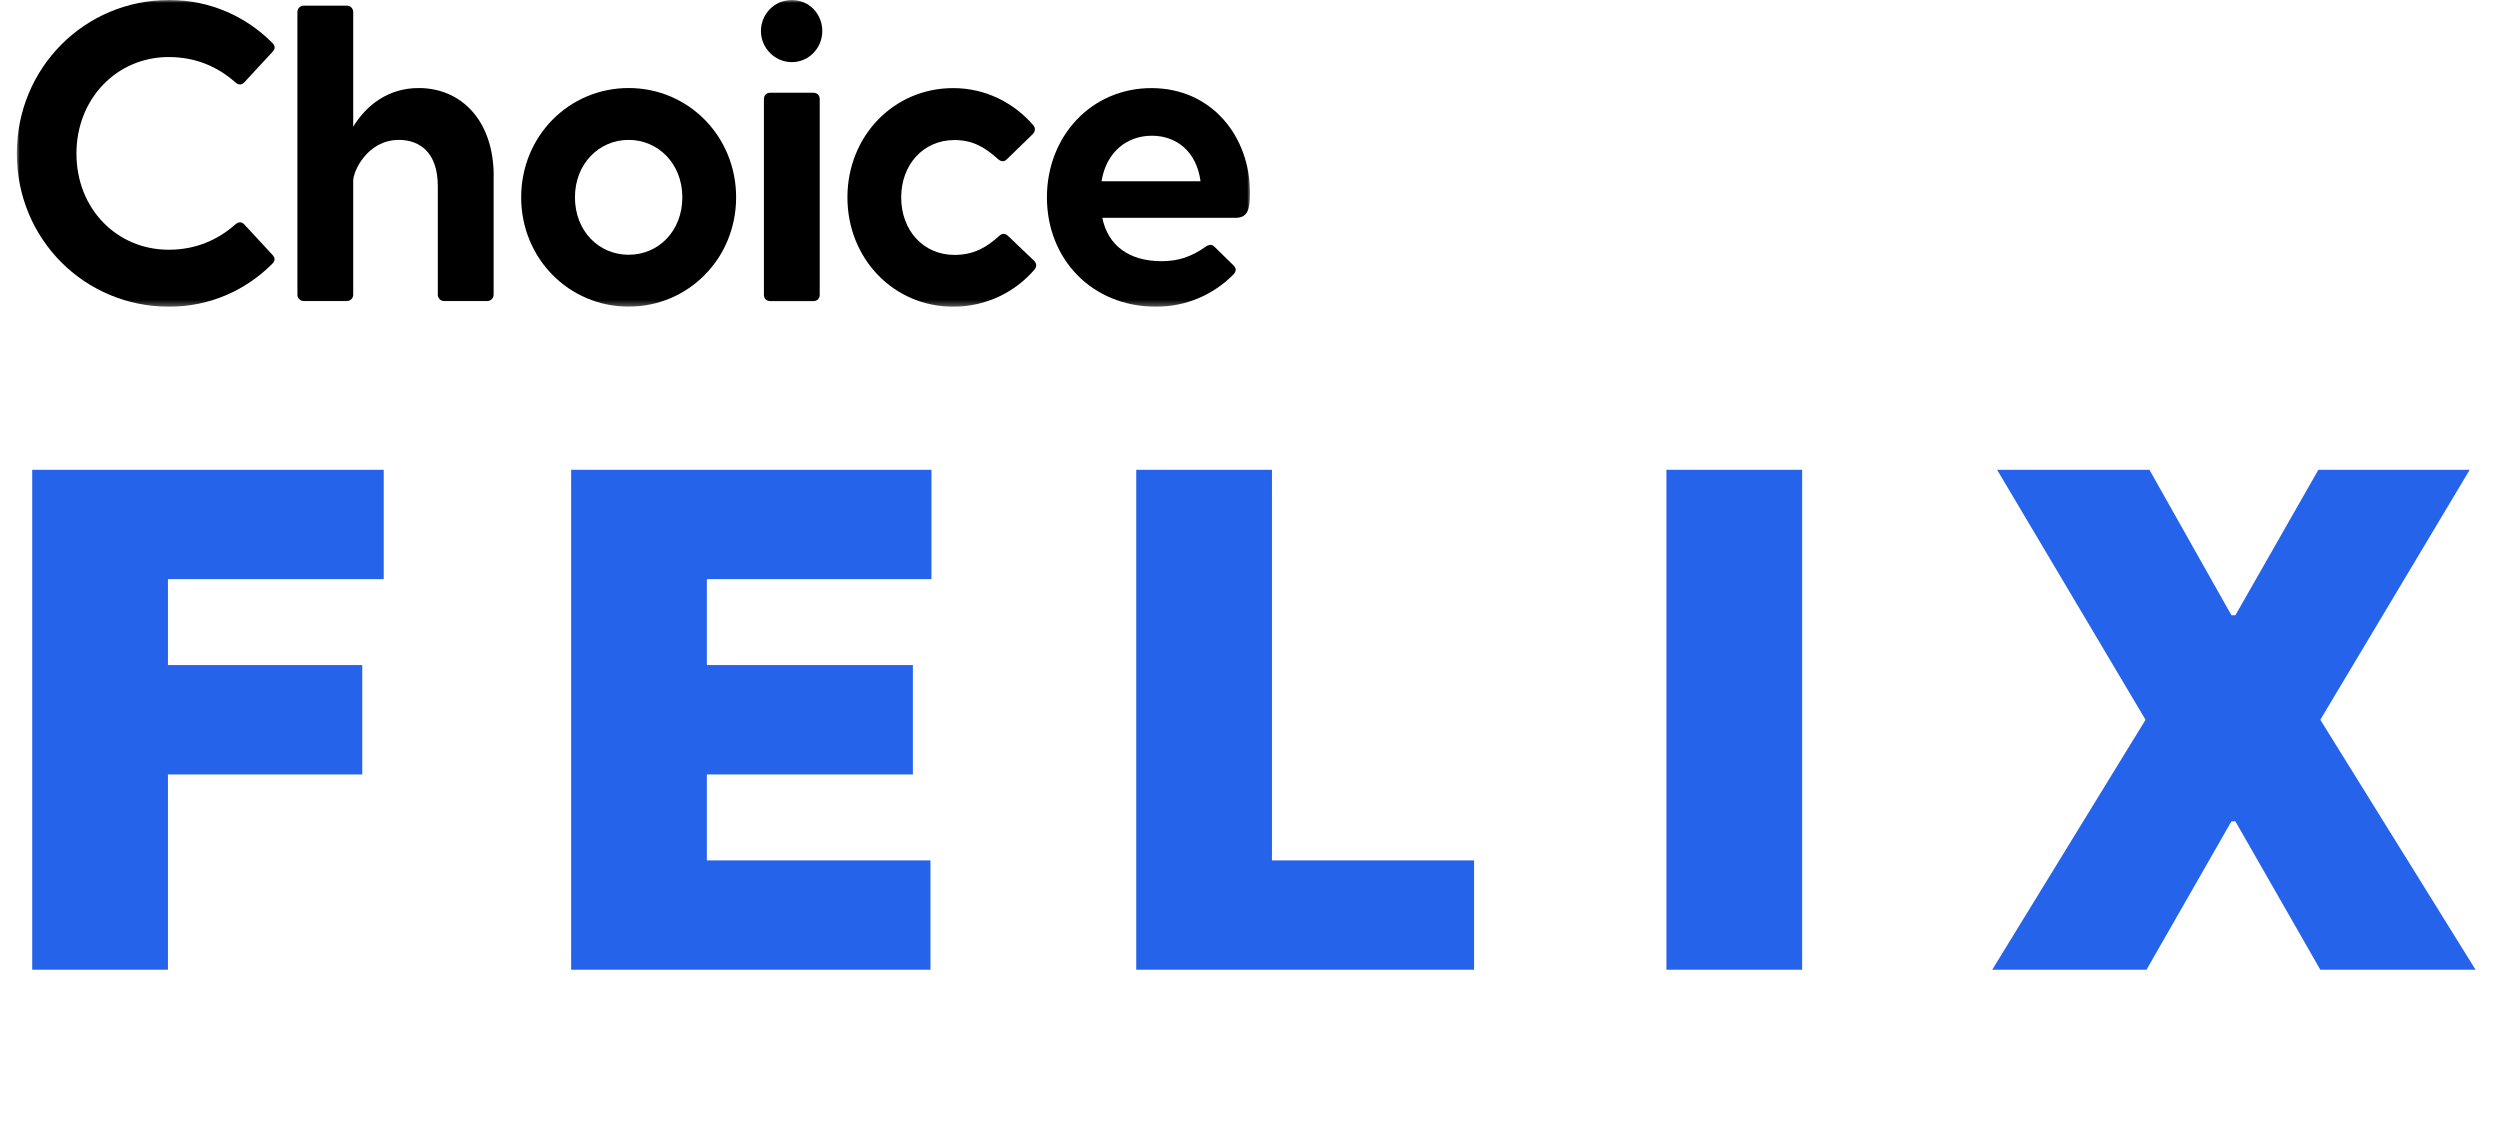
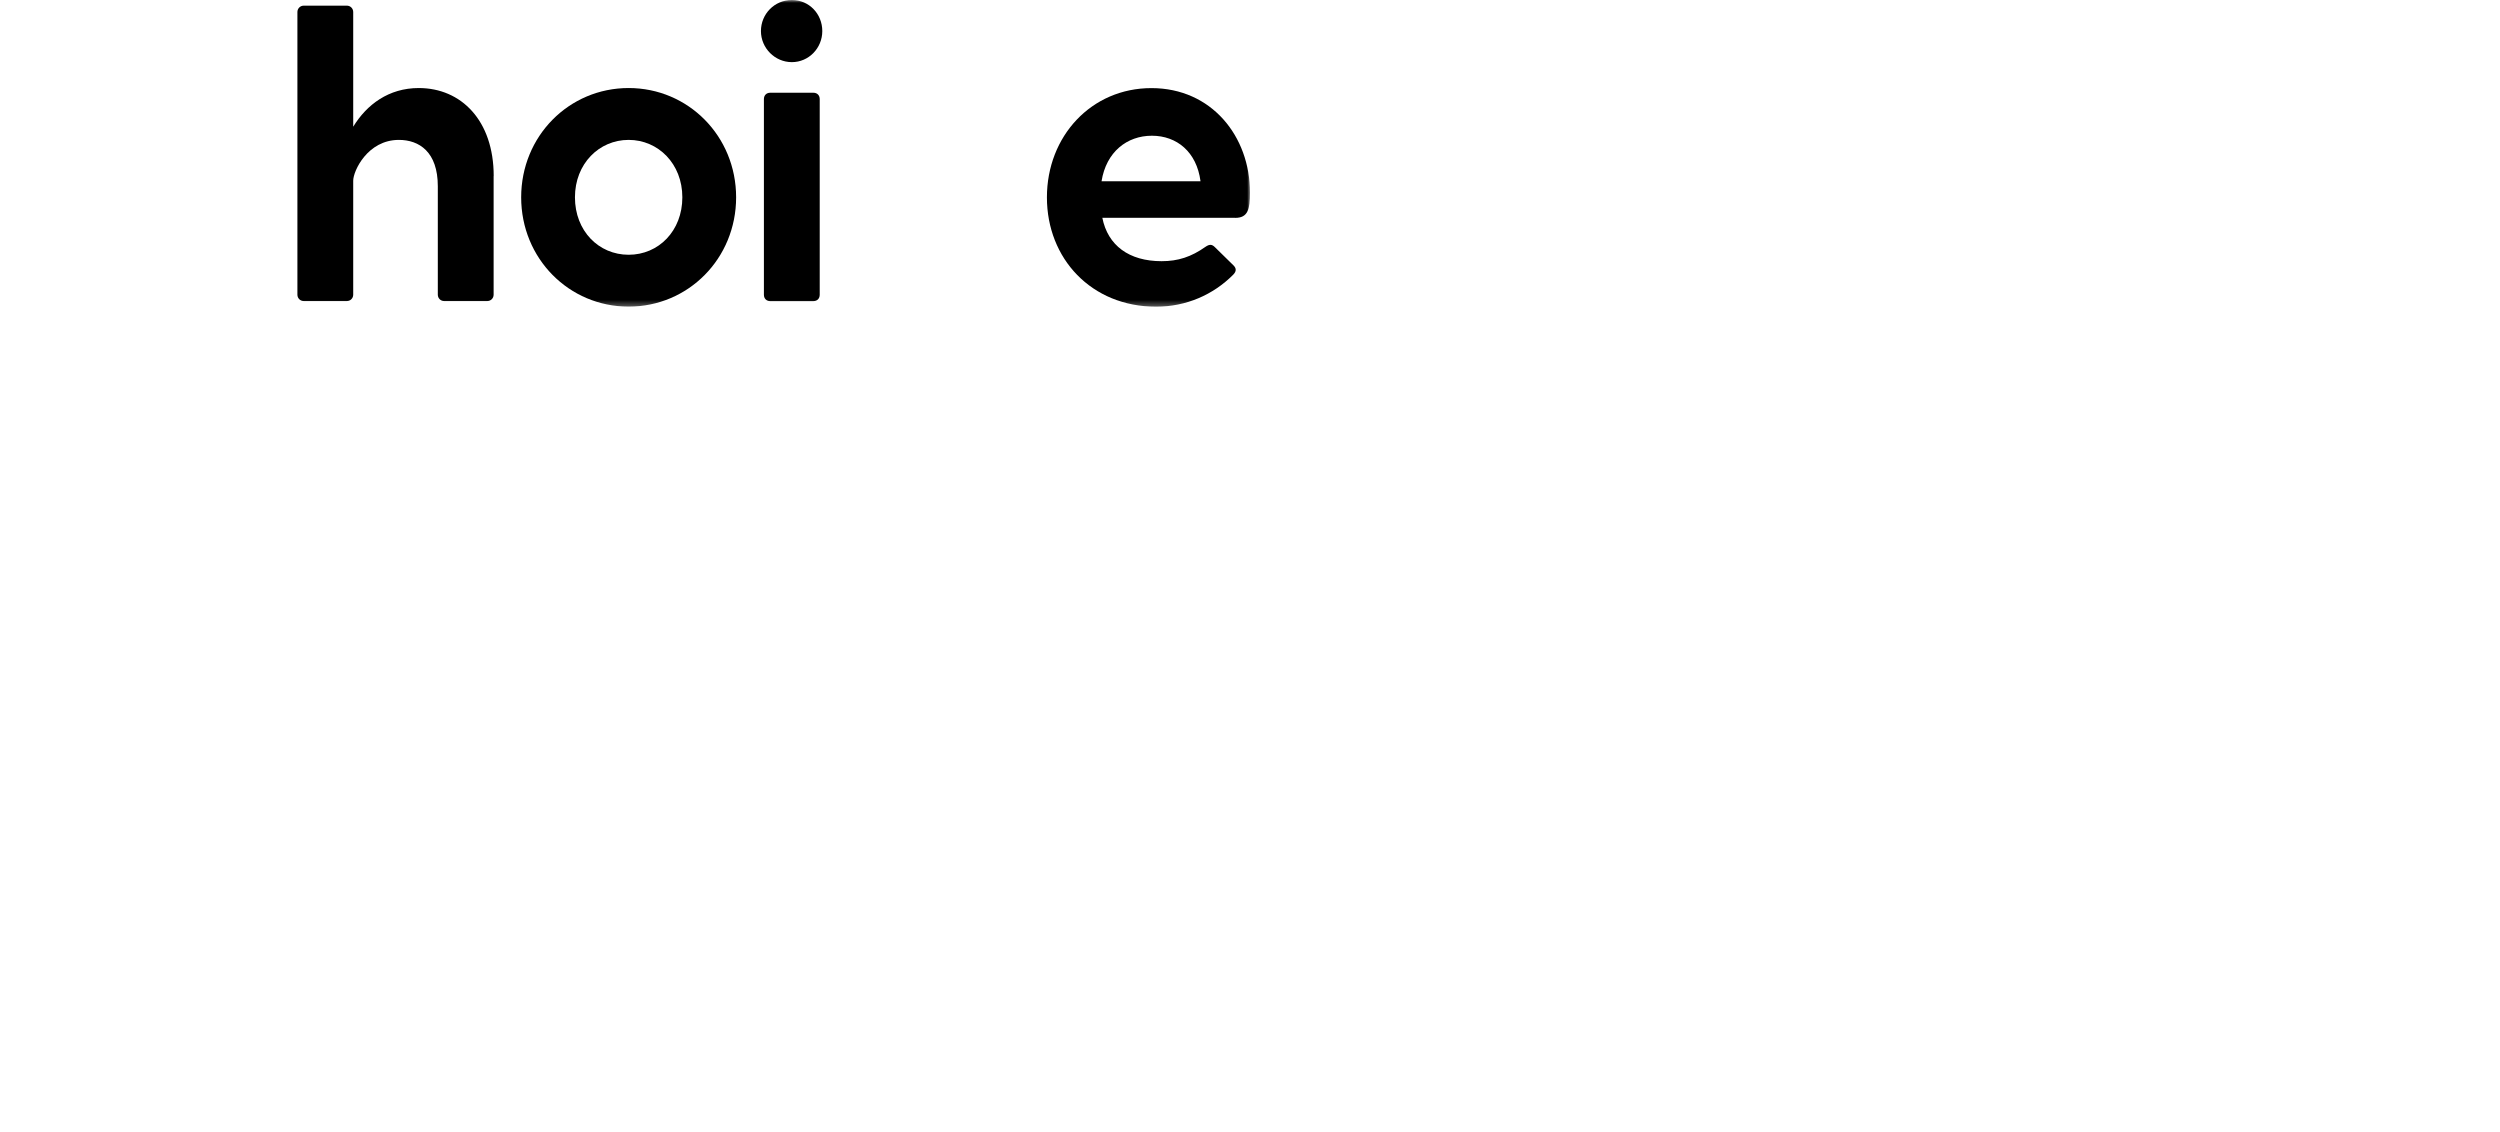
<svg xmlns="http://www.w3.org/2000/svg" width="446" height="202" viewBox="0 0 446 202" fill="none">
  <mask id="mask0_6_25" style="mask-type:luminance" maskUnits="userSpaceOnUse" x="3" y="0" width="220" height="55">
    <path d="M223 0H3V54.715H223V0Z" fill="white" />
  </mask>
  <g mask="url(#mask0_6_25)">
-     <path d="M48.587 45.449C49.117 45.981 49.117 46.513 48.587 47.045C43.909 51.748 37.49 54.715 30.166 54.715C15.072 54.715 3 42.65 3 27.392C3 12.136 15.072 0 30.18 0C37.504 0 43.923 2.953 48.601 7.67C49.13 8.202 49.13 8.734 48.601 9.266L43.616 14.655C43.157 15.187 42.558 15.187 42.029 14.725C38.854 11.912 34.928 10.176 30.096 10.176C20.892 10.176 13.638 17.538 13.638 27.407C13.638 37.275 20.878 44.553 30.096 44.553C34.928 44.553 38.854 42.803 42.029 40.004C42.558 39.542 43.157 39.542 43.616 40.074L48.601 45.463L48.587 45.449Z" fill="black" />
    <path d="M88.062 31.41V52.574C88.062 53.204 87.561 53.708 86.934 53.708H79.234C78.607 53.708 78.106 53.204 78.106 52.574V33.23C78.106 27.085 74.778 24.958 71.158 24.958C65.575 24.958 63.013 30.501 63.013 32.236V52.574C63.013 53.204 62.511 53.708 61.885 53.708H54.185C53.558 53.708 53.057 53.204 53.057 52.574V2.142C53.057 1.512 53.558 1.009 54.185 1.009H61.885C62.511 1.009 63.013 1.512 63.013 2.142V22.606C65.421 18.659 69.348 15.706 74.709 15.706C82.256 15.706 88.076 21.472 88.076 31.41H88.062Z" fill="black" />
    <path d="M92.977 35.203C92.977 24.271 101.513 15.705 112.151 15.705C122.788 15.705 131.324 24.285 131.324 35.203C131.324 46.121 122.788 54.701 112.151 54.701C101.513 54.701 92.977 46.121 92.977 35.203ZM121.73 35.203C121.73 29.212 117.427 24.957 112.151 24.957C106.873 24.957 102.571 29.212 102.571 35.203C102.571 41.194 106.804 45.449 112.151 45.449C117.498 45.449 121.73 41.194 121.73 35.203Z" fill="black" />
    <path d="M135.751 5.543C135.751 2.505 138.161 -7.62939e-06 141.266 -7.62939e-06C144.371 -7.62939e-06 146.697 2.505 146.697 5.543C146.697 8.58 144.287 11.086 141.266 11.086C138.244 11.086 135.751 8.58 135.751 5.543ZM137.409 16.545H145.109C145.791 16.545 146.237 17.007 146.237 17.678V52.587C146.237 53.273 145.777 53.721 145.109 53.721H137.409C136.727 53.721 136.281 53.259 136.281 52.587V17.678C136.281 16.992 136.741 16.545 137.409 16.545Z" fill="black" />
-     <path d="M178.207 42.117C178.805 41.585 179.334 41.585 179.863 42.117L184.473 46.512C184.932 46.974 185.002 47.576 184.542 48.108C181.075 52.125 175.937 54.714 170.047 54.714C159.409 54.714 151.18 46.134 151.18 35.216C151.18 24.298 159.409 15.718 170.047 15.718C175.783 15.718 180.838 18.294 184.319 22.325C184.778 22.857 184.695 23.459 184.249 23.921L179.641 28.4C179.112 28.931 178.583 28.861 177.983 28.33C175.868 26.426 173.681 24.984 170.283 24.984C164.7 24.984 160.773 29.379 160.773 35.23C160.773 41.081 164.7 45.476 170.283 45.476C173.834 45.476 176.09 44.034 178.207 42.131V42.117Z" fill="black" />
    <path d="M220.354 38.855H196.656C197.63 43.782 201.417 46.596 207.224 46.596C210.161 46.596 212.5 45.84 215.077 44.02C215.759 43.559 216.205 43.559 216.734 44.09L220.061 47.352C220.591 47.884 220.591 48.416 219.992 49.017C216.441 52.587 211.61 54.714 206.249 54.714C194.705 54.714 186.77 46.134 186.77 35.216C186.77 24.298 194.692 15.718 205.414 15.718C216.136 15.718 223 24.298 223 34.39C223 37.344 222.624 38.869 220.354 38.869V38.855ZM196.502 32.333H214.172C213.49 27.098 209.939 24.214 205.497 24.214C201.056 24.214 197.351 27.098 196.516 32.333H196.502Z" fill="black" />
  </g>
-   <path d="M5.748 173V83.812H68.459V103.322H29.962V118.651H64.626V138.161H29.962V173H5.748ZM101.891 173V83.812H166.169V103.322H126.104V118.651H162.859V138.161H126.104V153.49H165.995V173H101.891ZM202.704 173V83.812H226.917V153.49H262.976V173H202.704ZM321.503 83.812V173H297.29V83.812H321.503ZM383.46 83.812L398.092 109.767H398.789L413.596 83.812H440.596L413.944 128.406L441.641 173H413.944L398.789 146.522H398.092L382.937 173H355.414L382.763 128.406L356.285 83.812H383.46Z" fill="#2563EB" />
</svg>